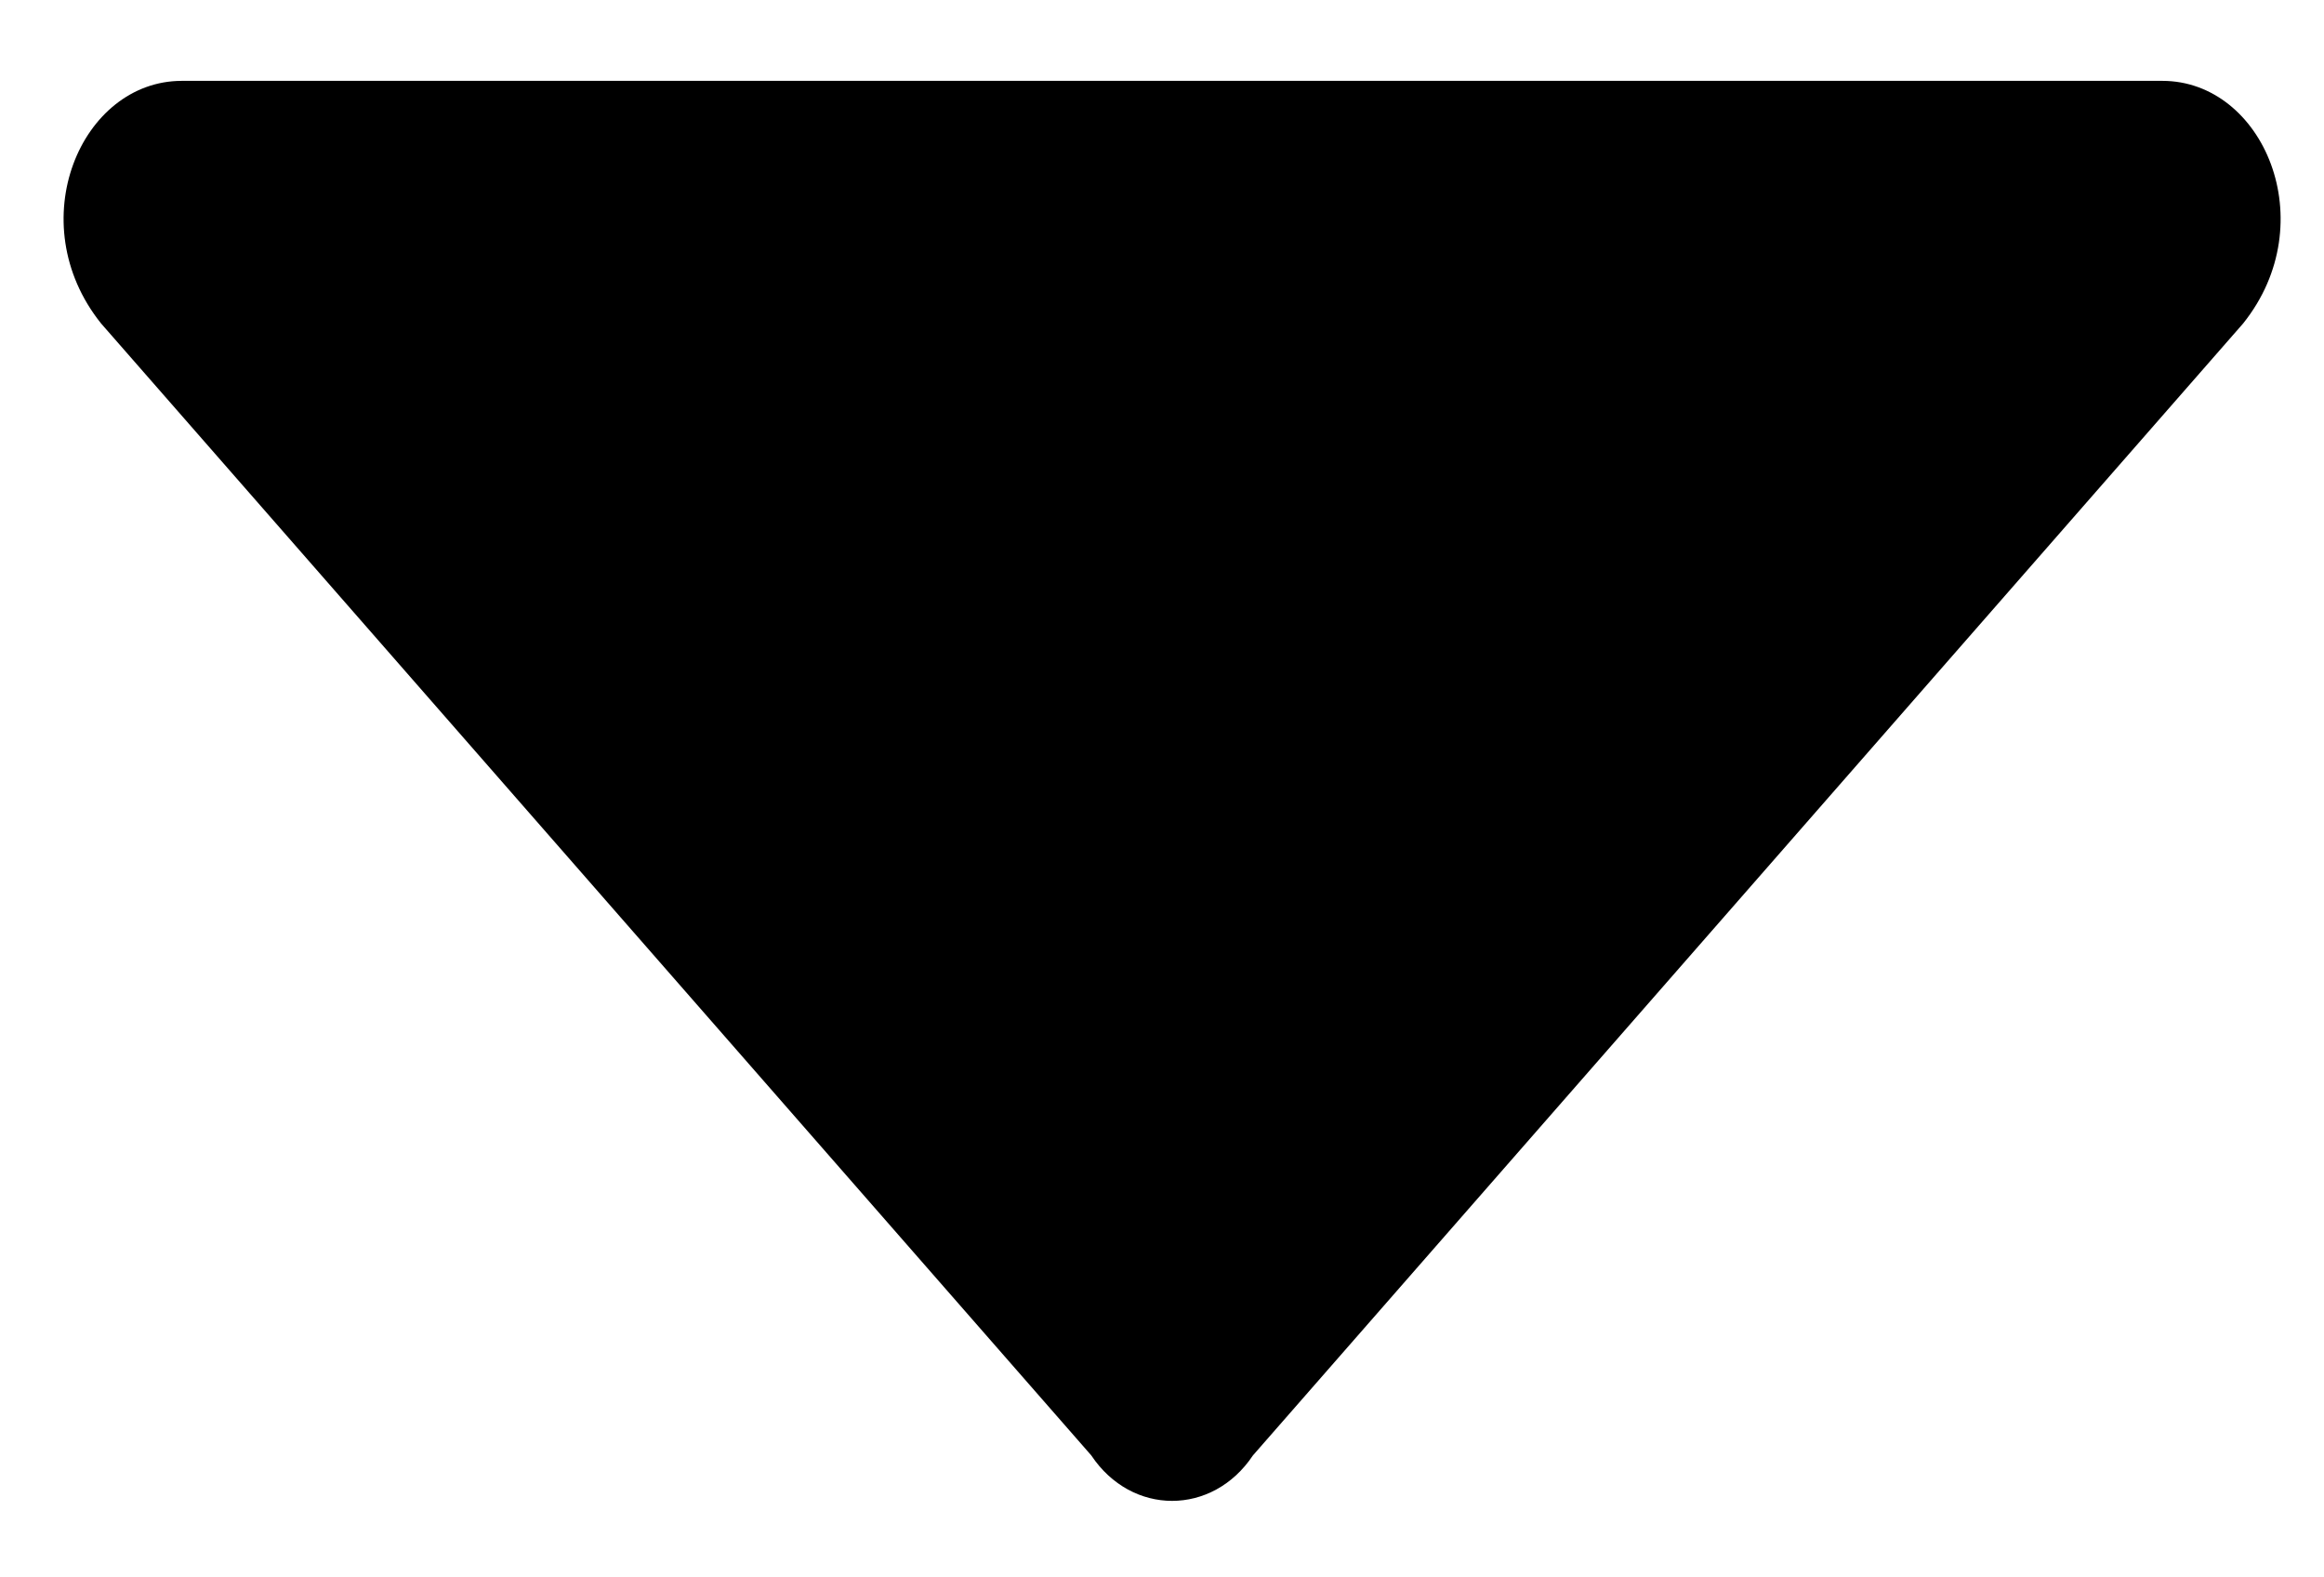
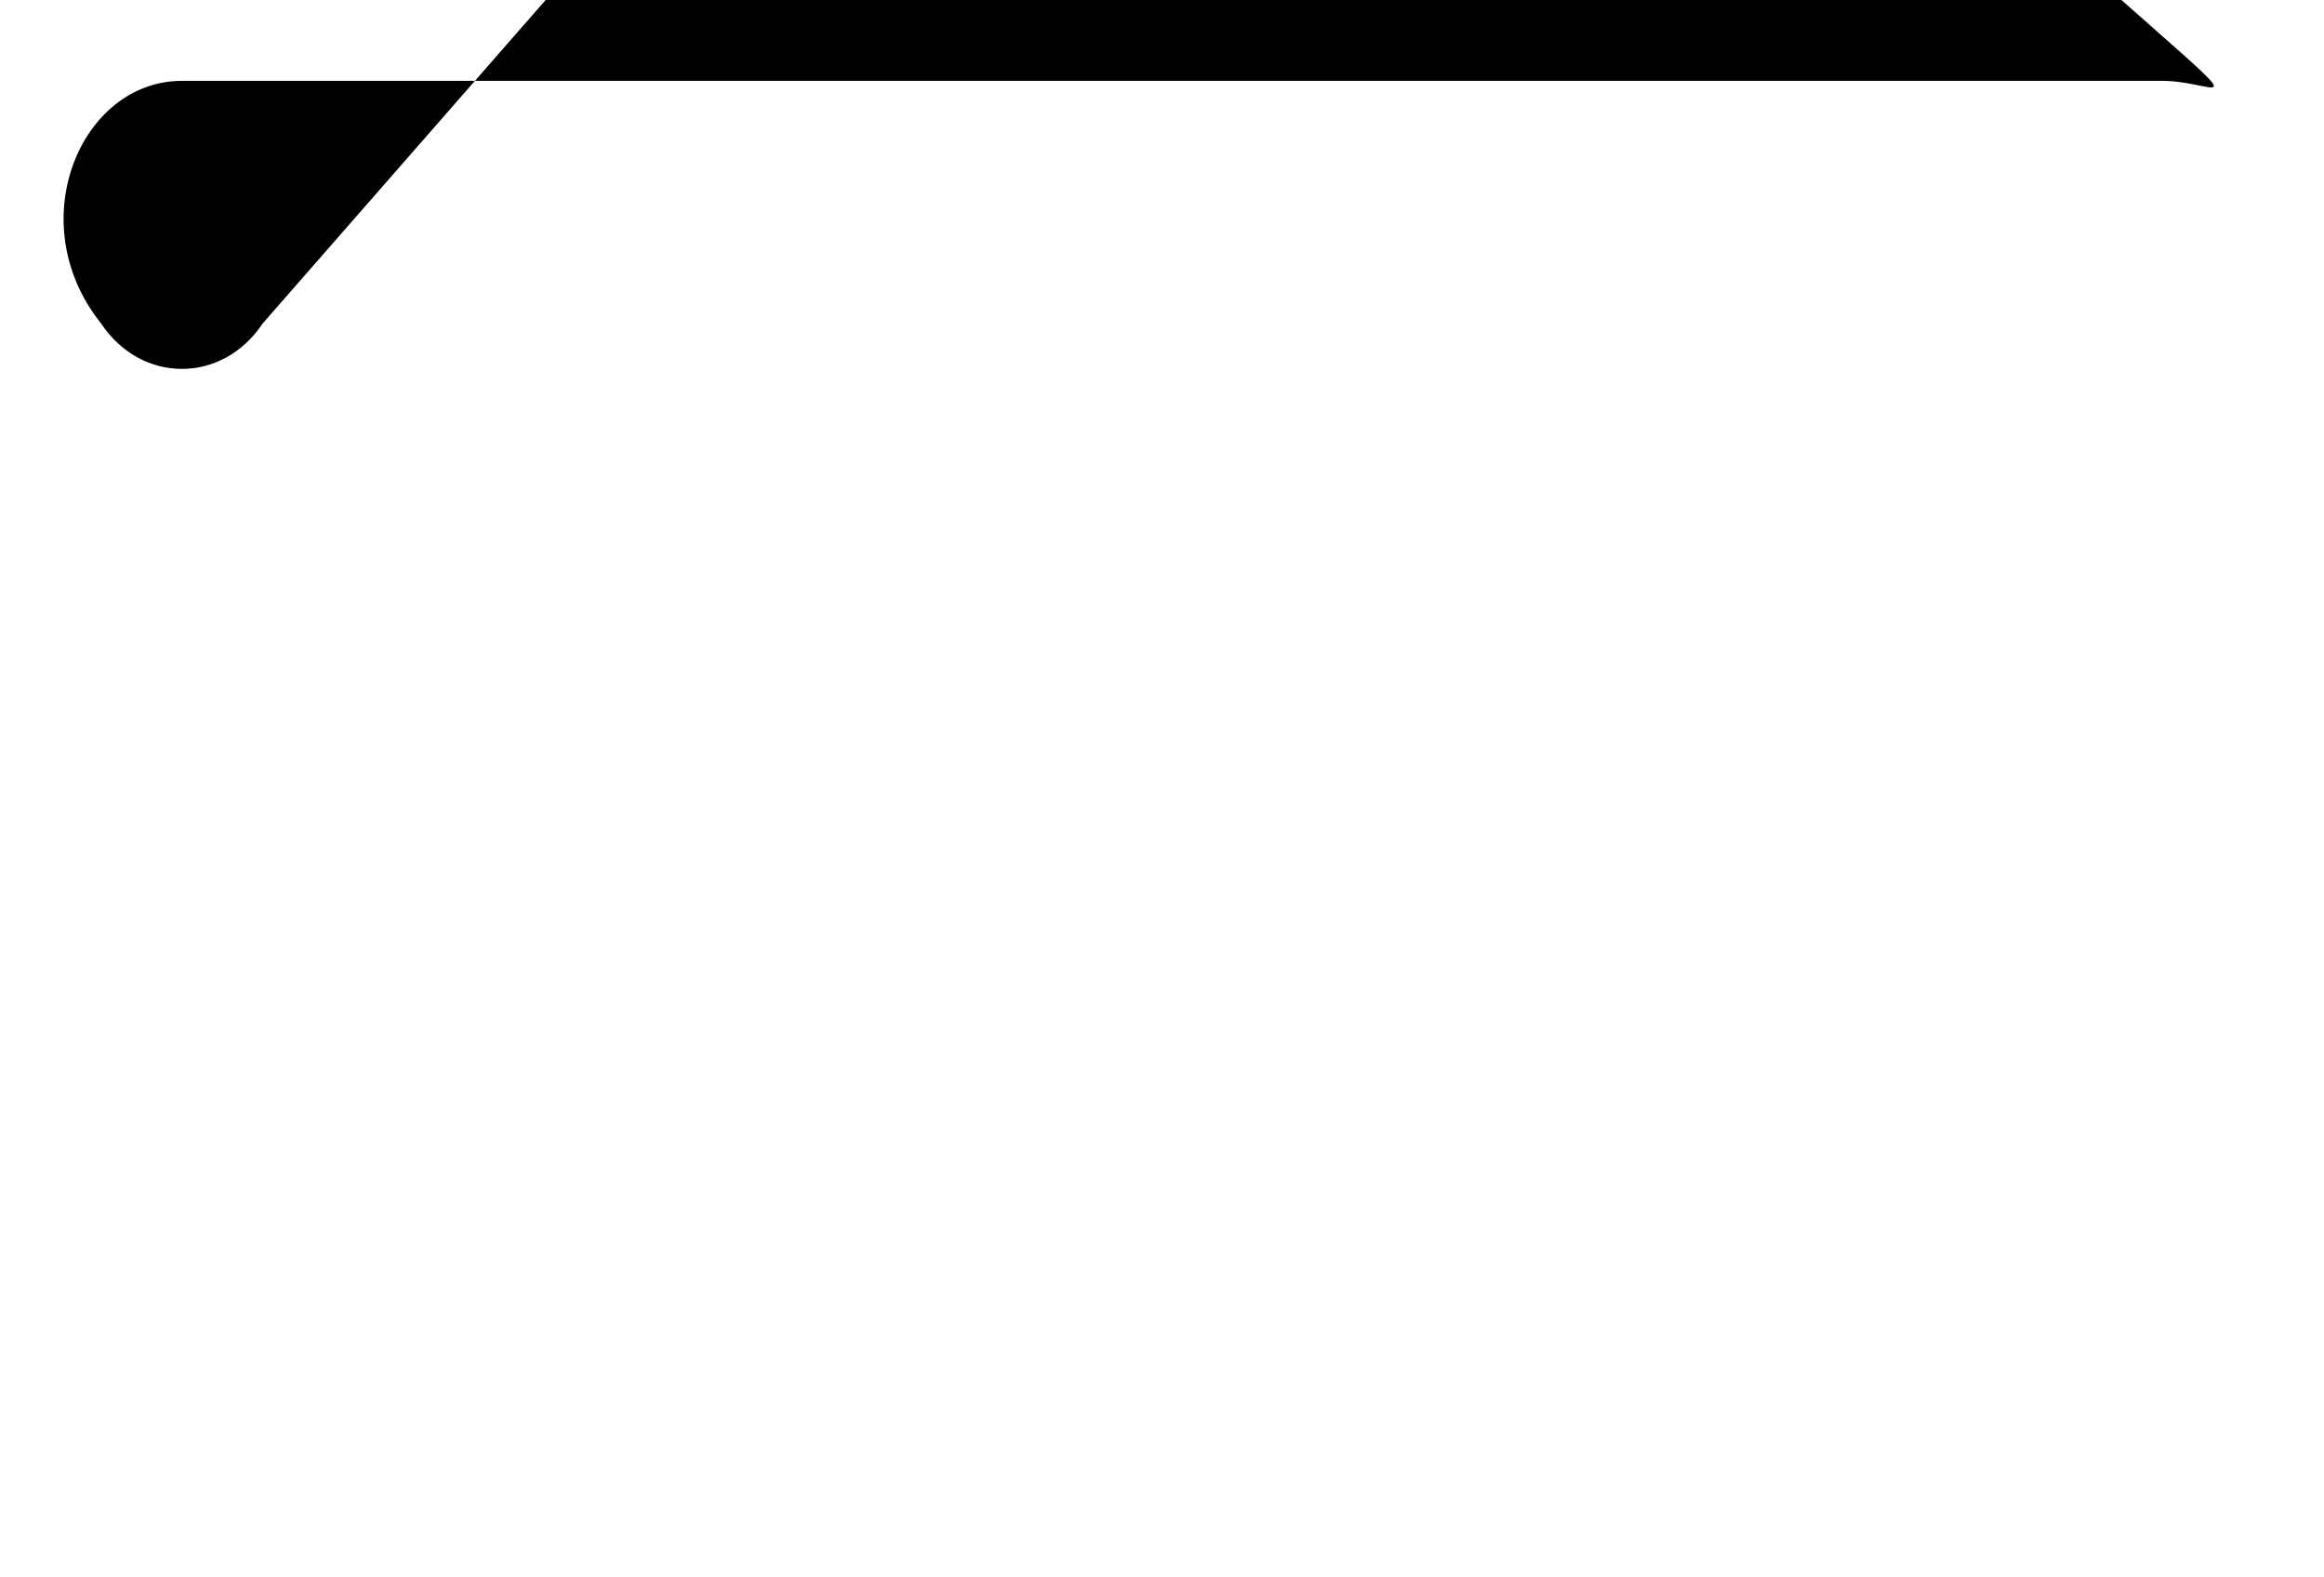
<svg xmlns="http://www.w3.org/2000/svg" version="1.1" id="Layer_1" x="0px" y="0px" width="11.5px" height="7.8px" viewBox="0 0 11.5 7.8" style="enable-background:new 0 0 11.5 7.8;" xml:space="preserve">
-   <path d="M10.7,0.4H0.9c-0.5,0-0.8,0.7-0.4,1.2l4.9,5.6c0.2,0.3,0.6,0.3,0.8,0l4.9-5.6C11.5,1.1,11.2,0.4,10.7,0.4z" />
+   <path d="M10.7,0.4H0.9c-0.5,0-0.8,0.7-0.4,1.2c0.2,0.3,0.6,0.3,0.8,0l4.9-5.6C11.5,1.1,11.2,0.4,10.7,0.4z" />
</svg>